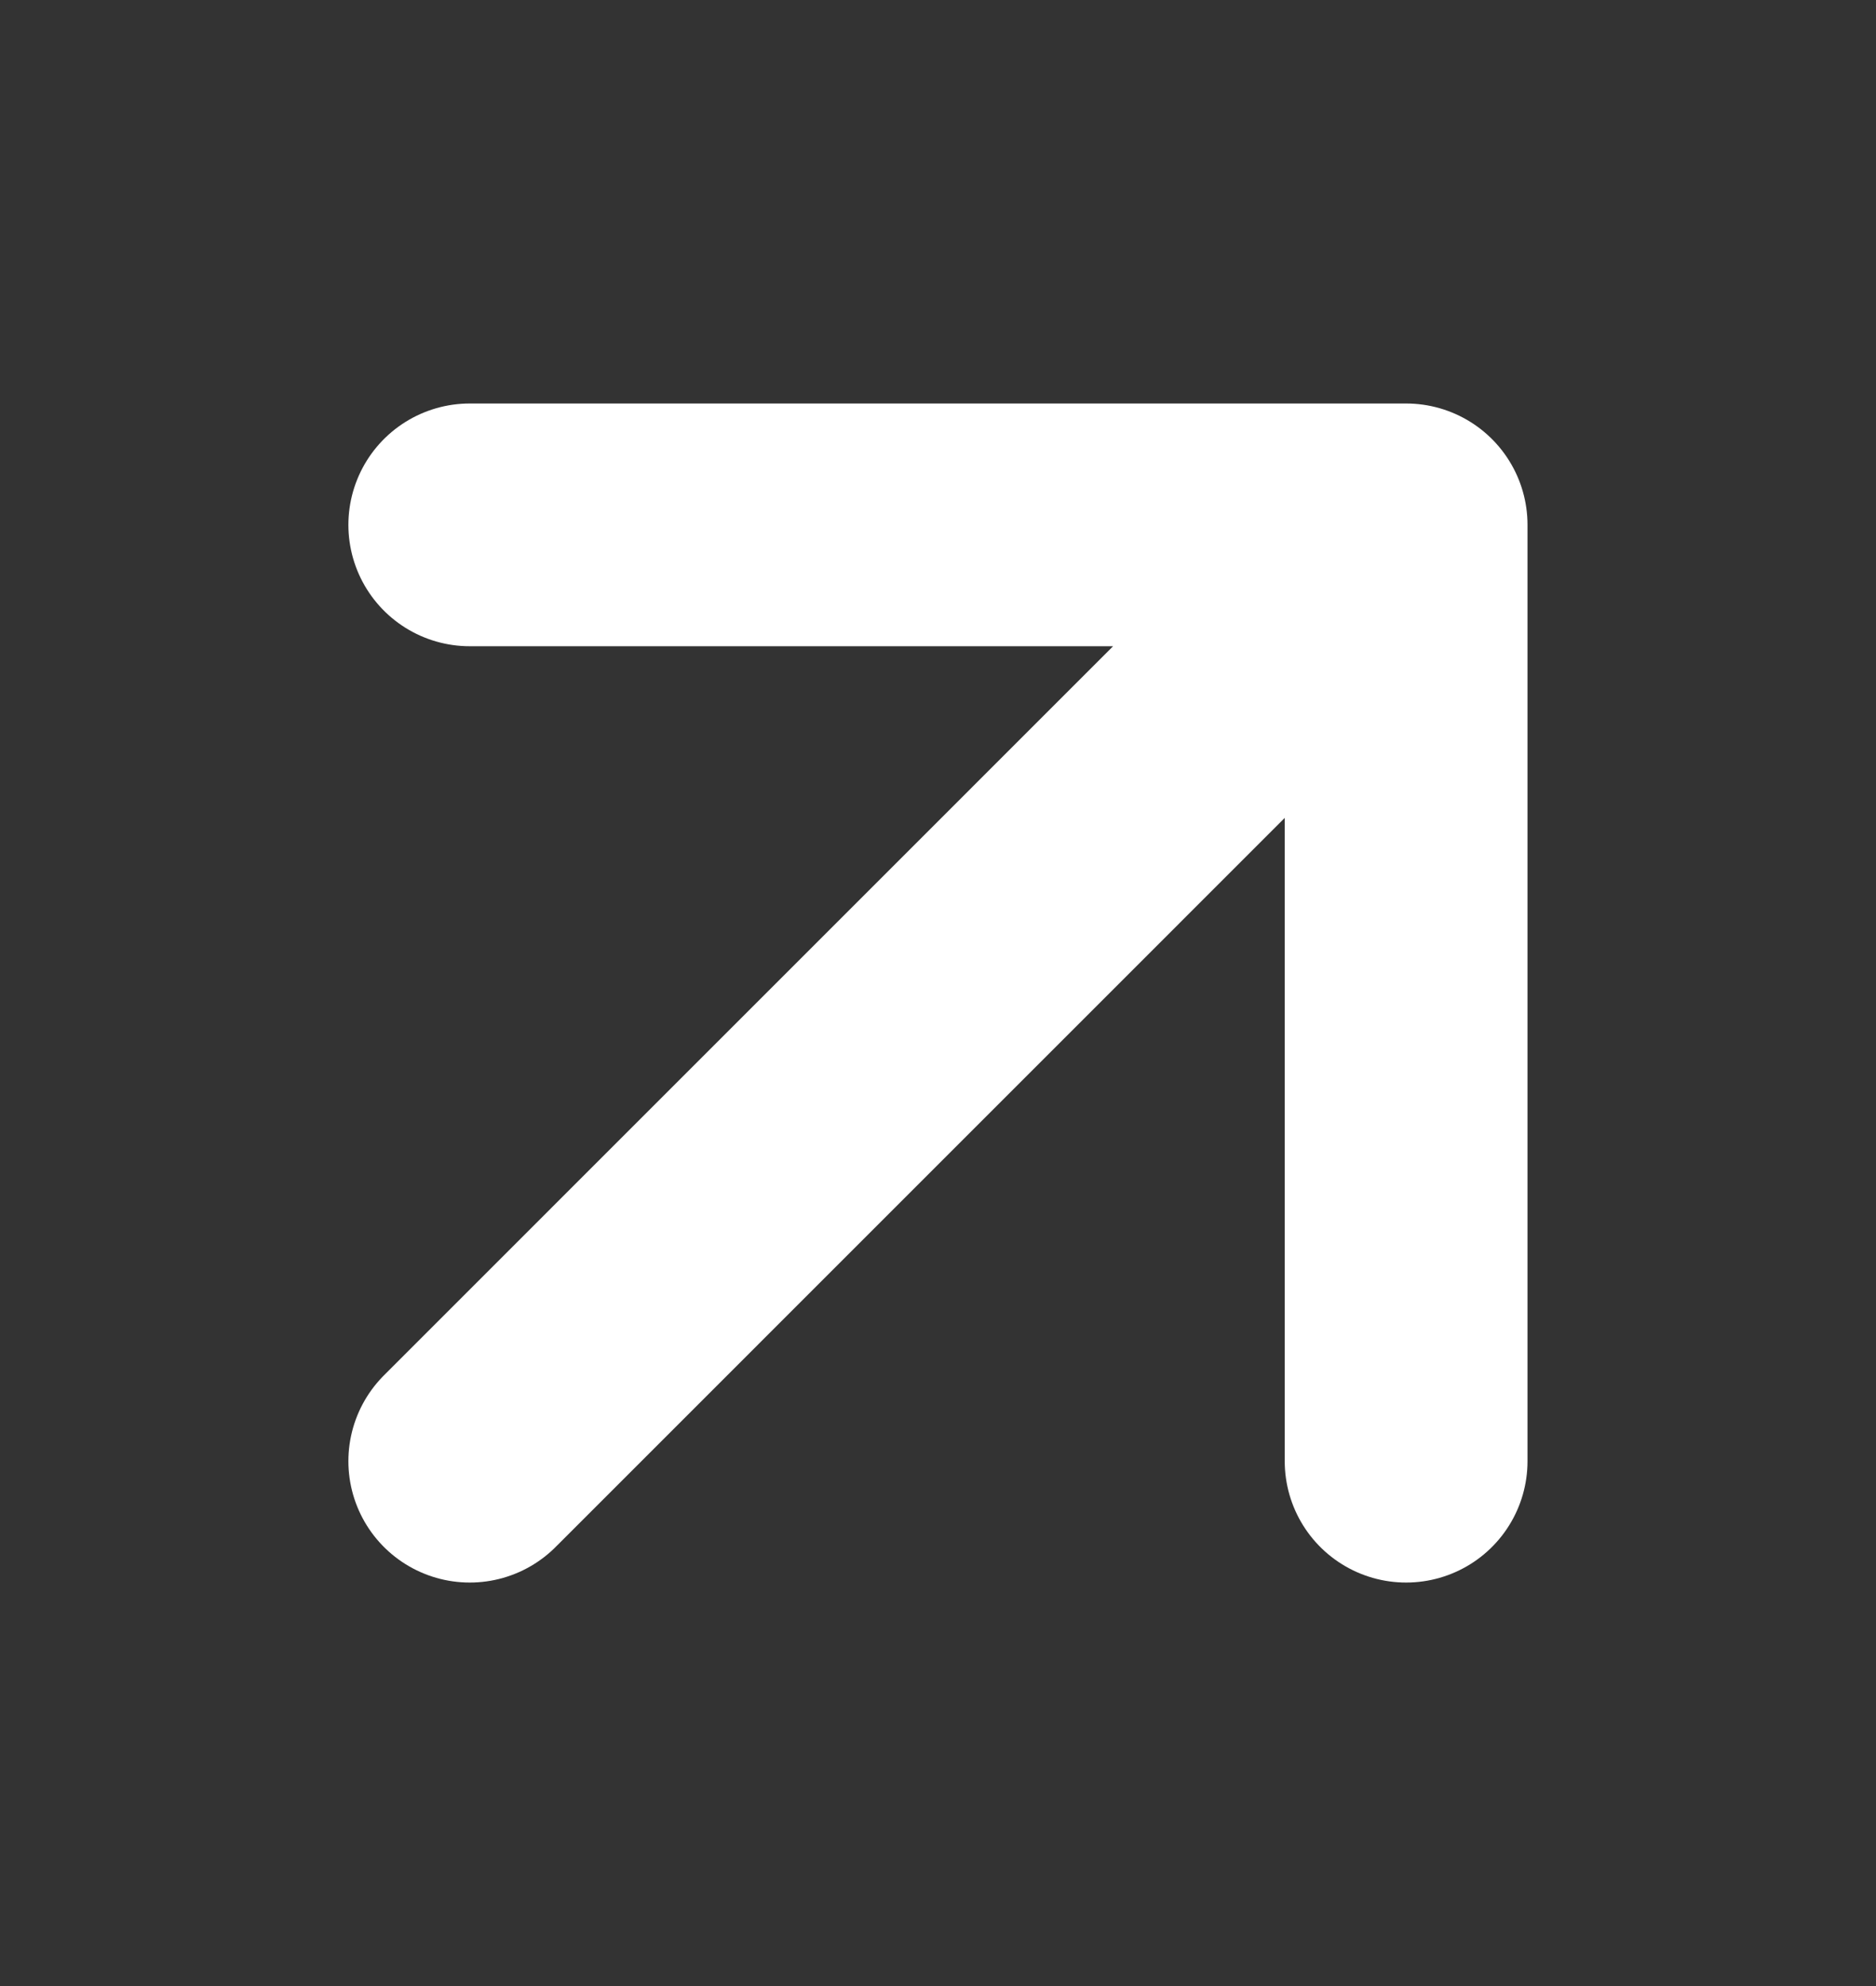
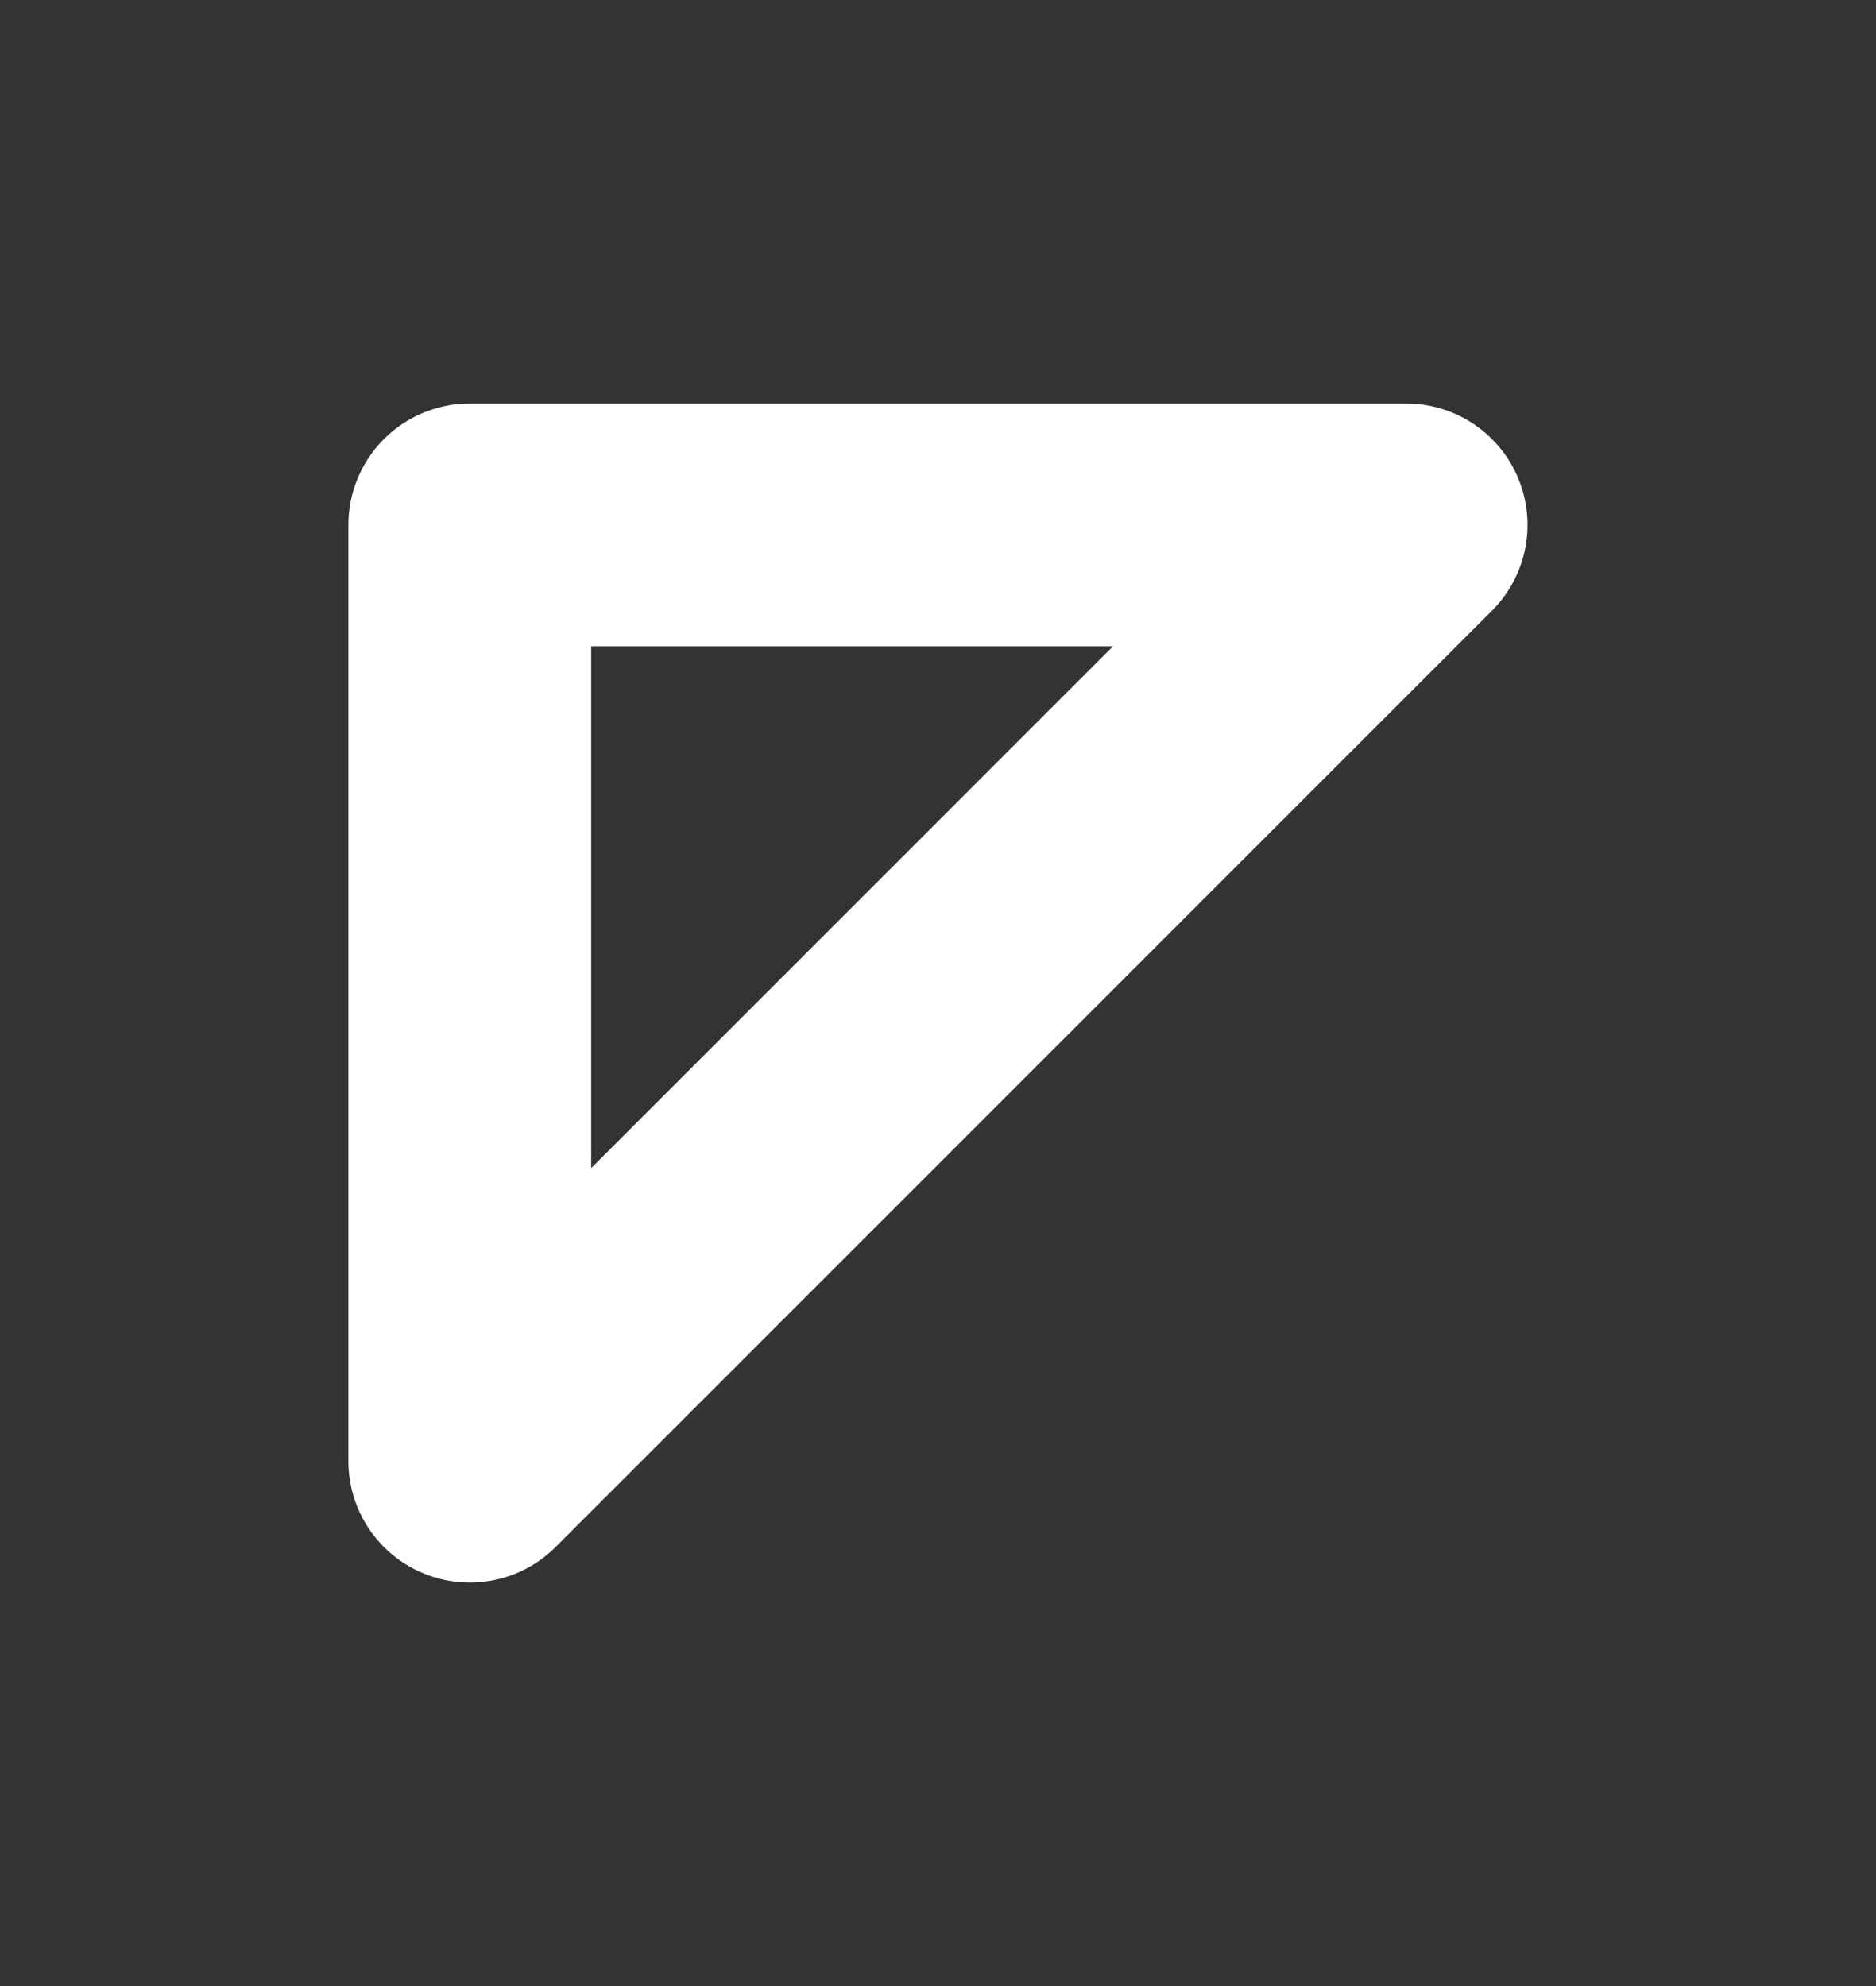
<svg xmlns="http://www.w3.org/2000/svg" width="17" height="18" viewBox="0 0 17 18" fill="none">
  <rect x="0" y="0" width="17" height="18" fill="#333333" stroke="none" />
-   <path d="M4.257 13.243L12.742 4.757M12.742 4.757H4.257M12.742 4.757V13.243" stroke="white" stroke-width="2.2" stroke-linecap="round" stroke-linejoin="round" />
+   <path d="M4.257 13.243L12.742 4.757M12.742 4.757H4.257V13.243" stroke="white" stroke-width="2.2" stroke-linecap="round" stroke-linejoin="round" />
</svg>